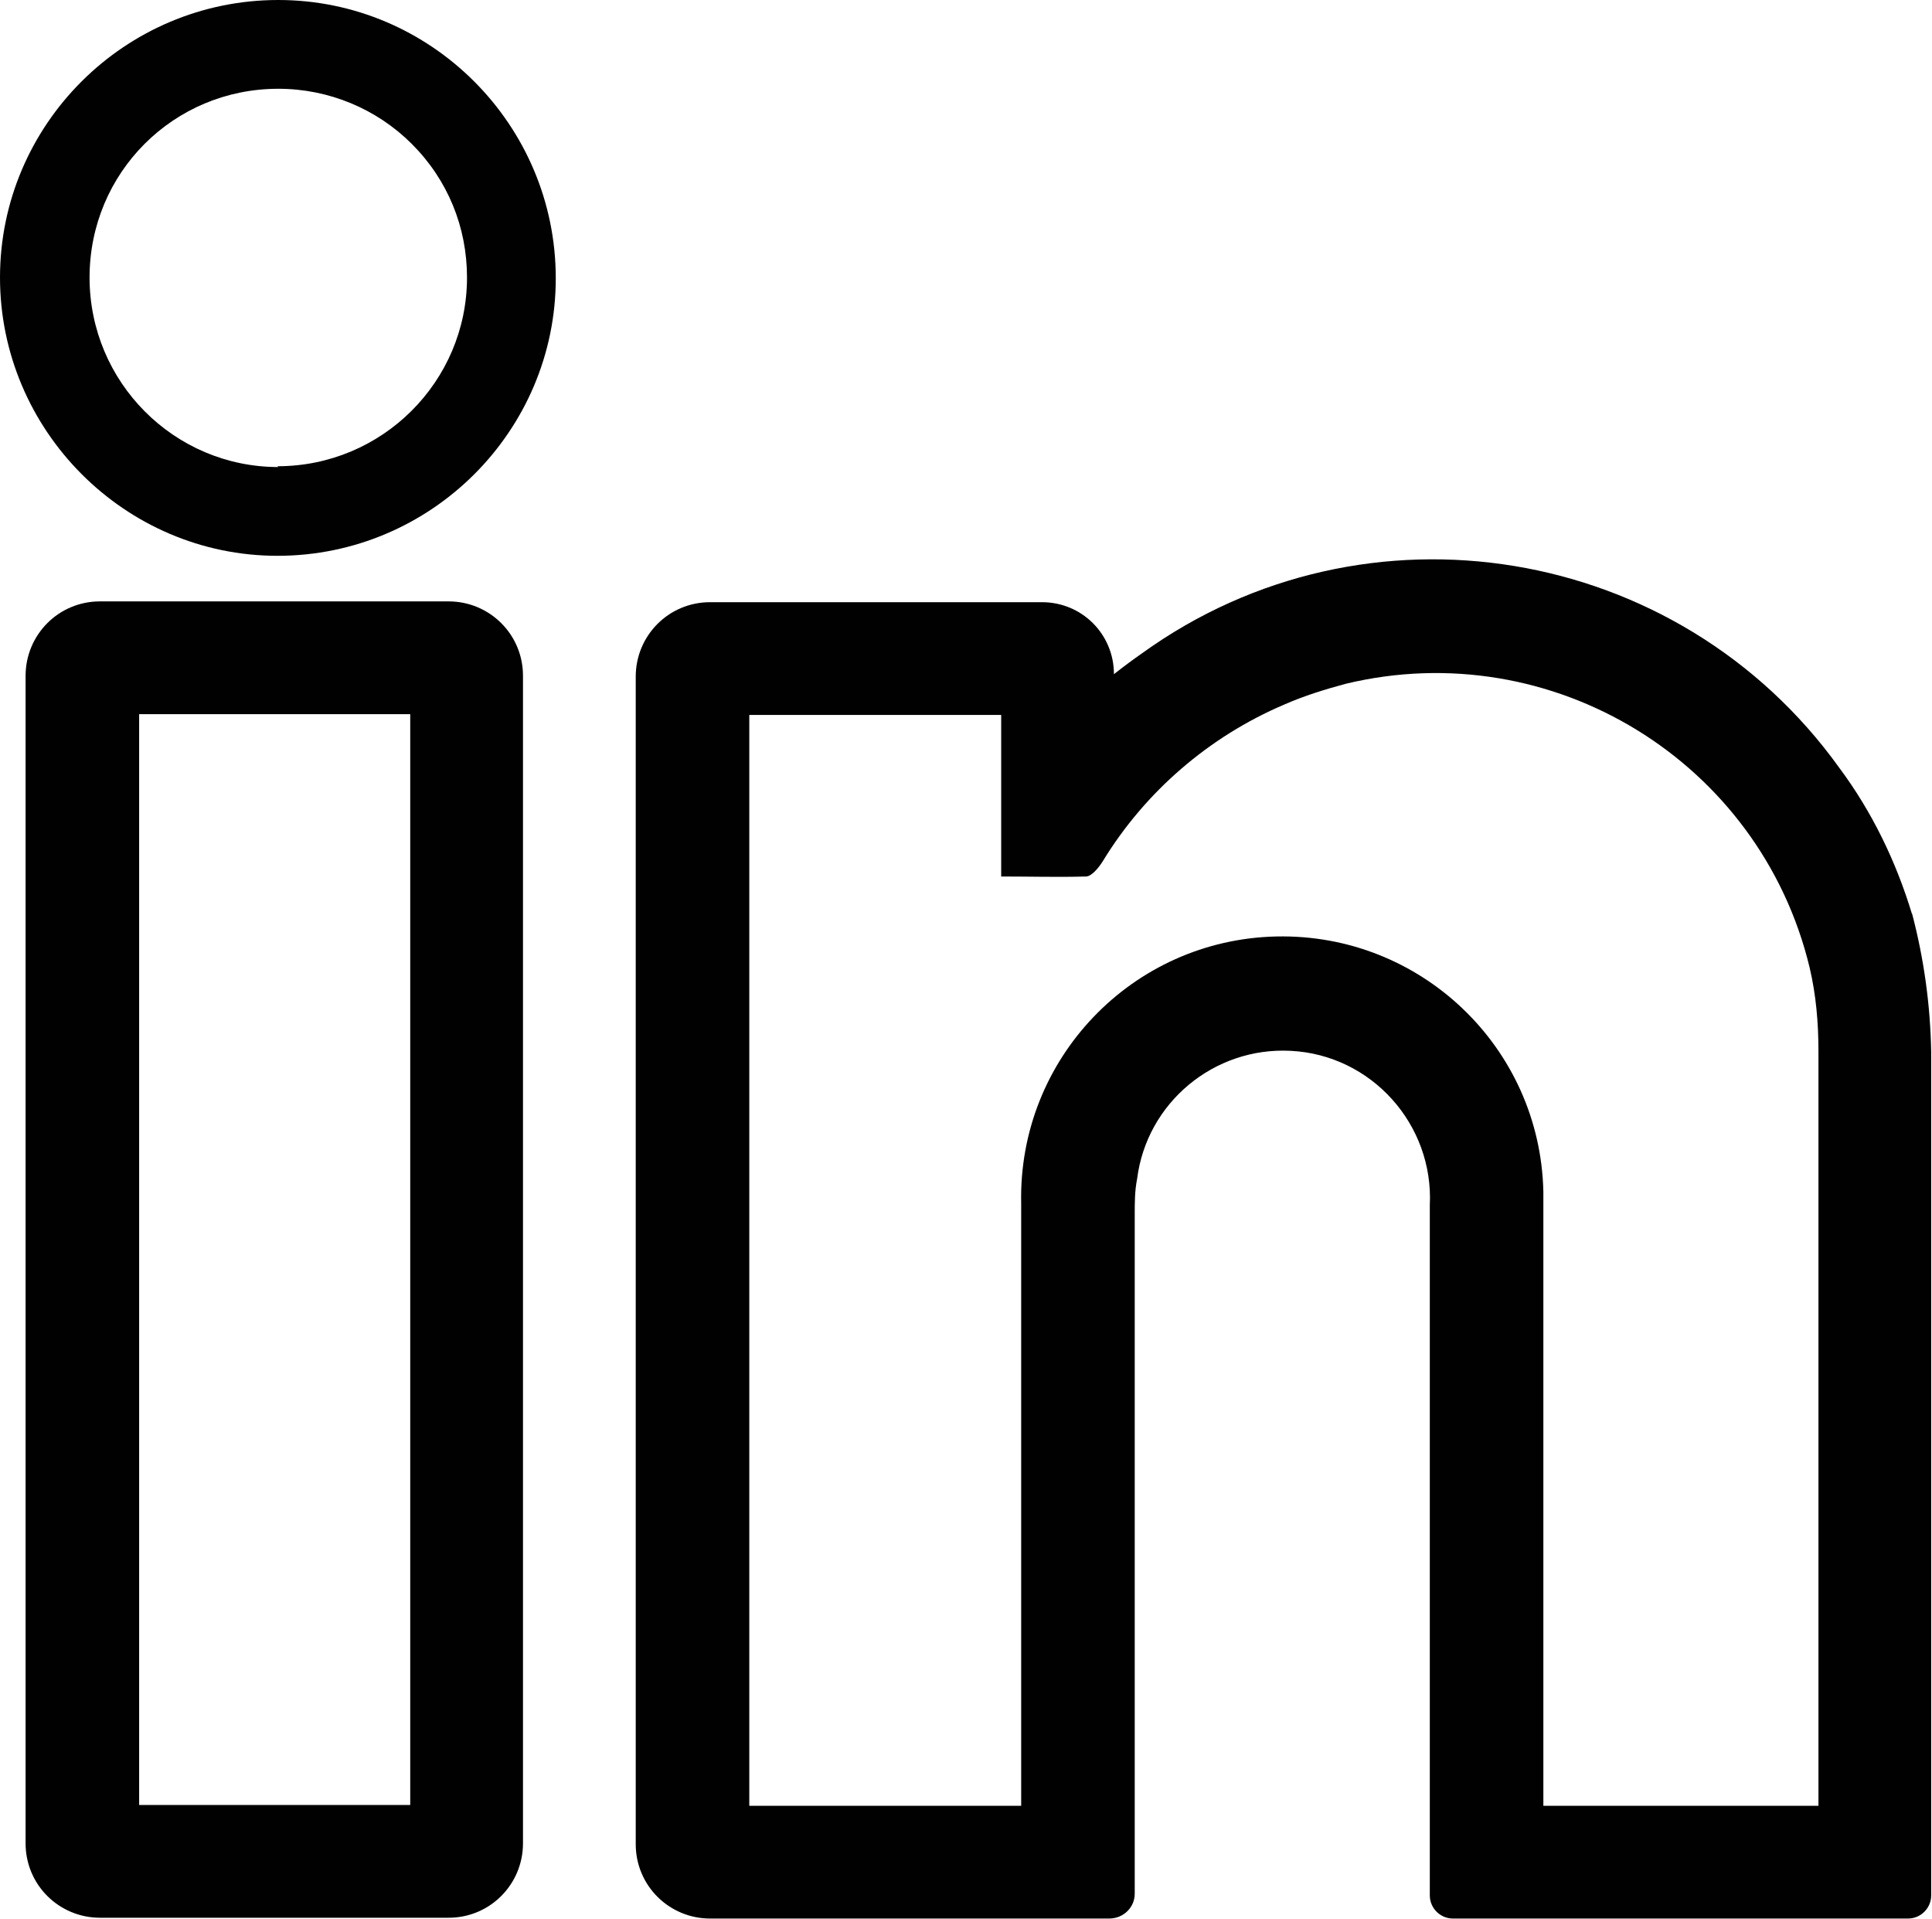
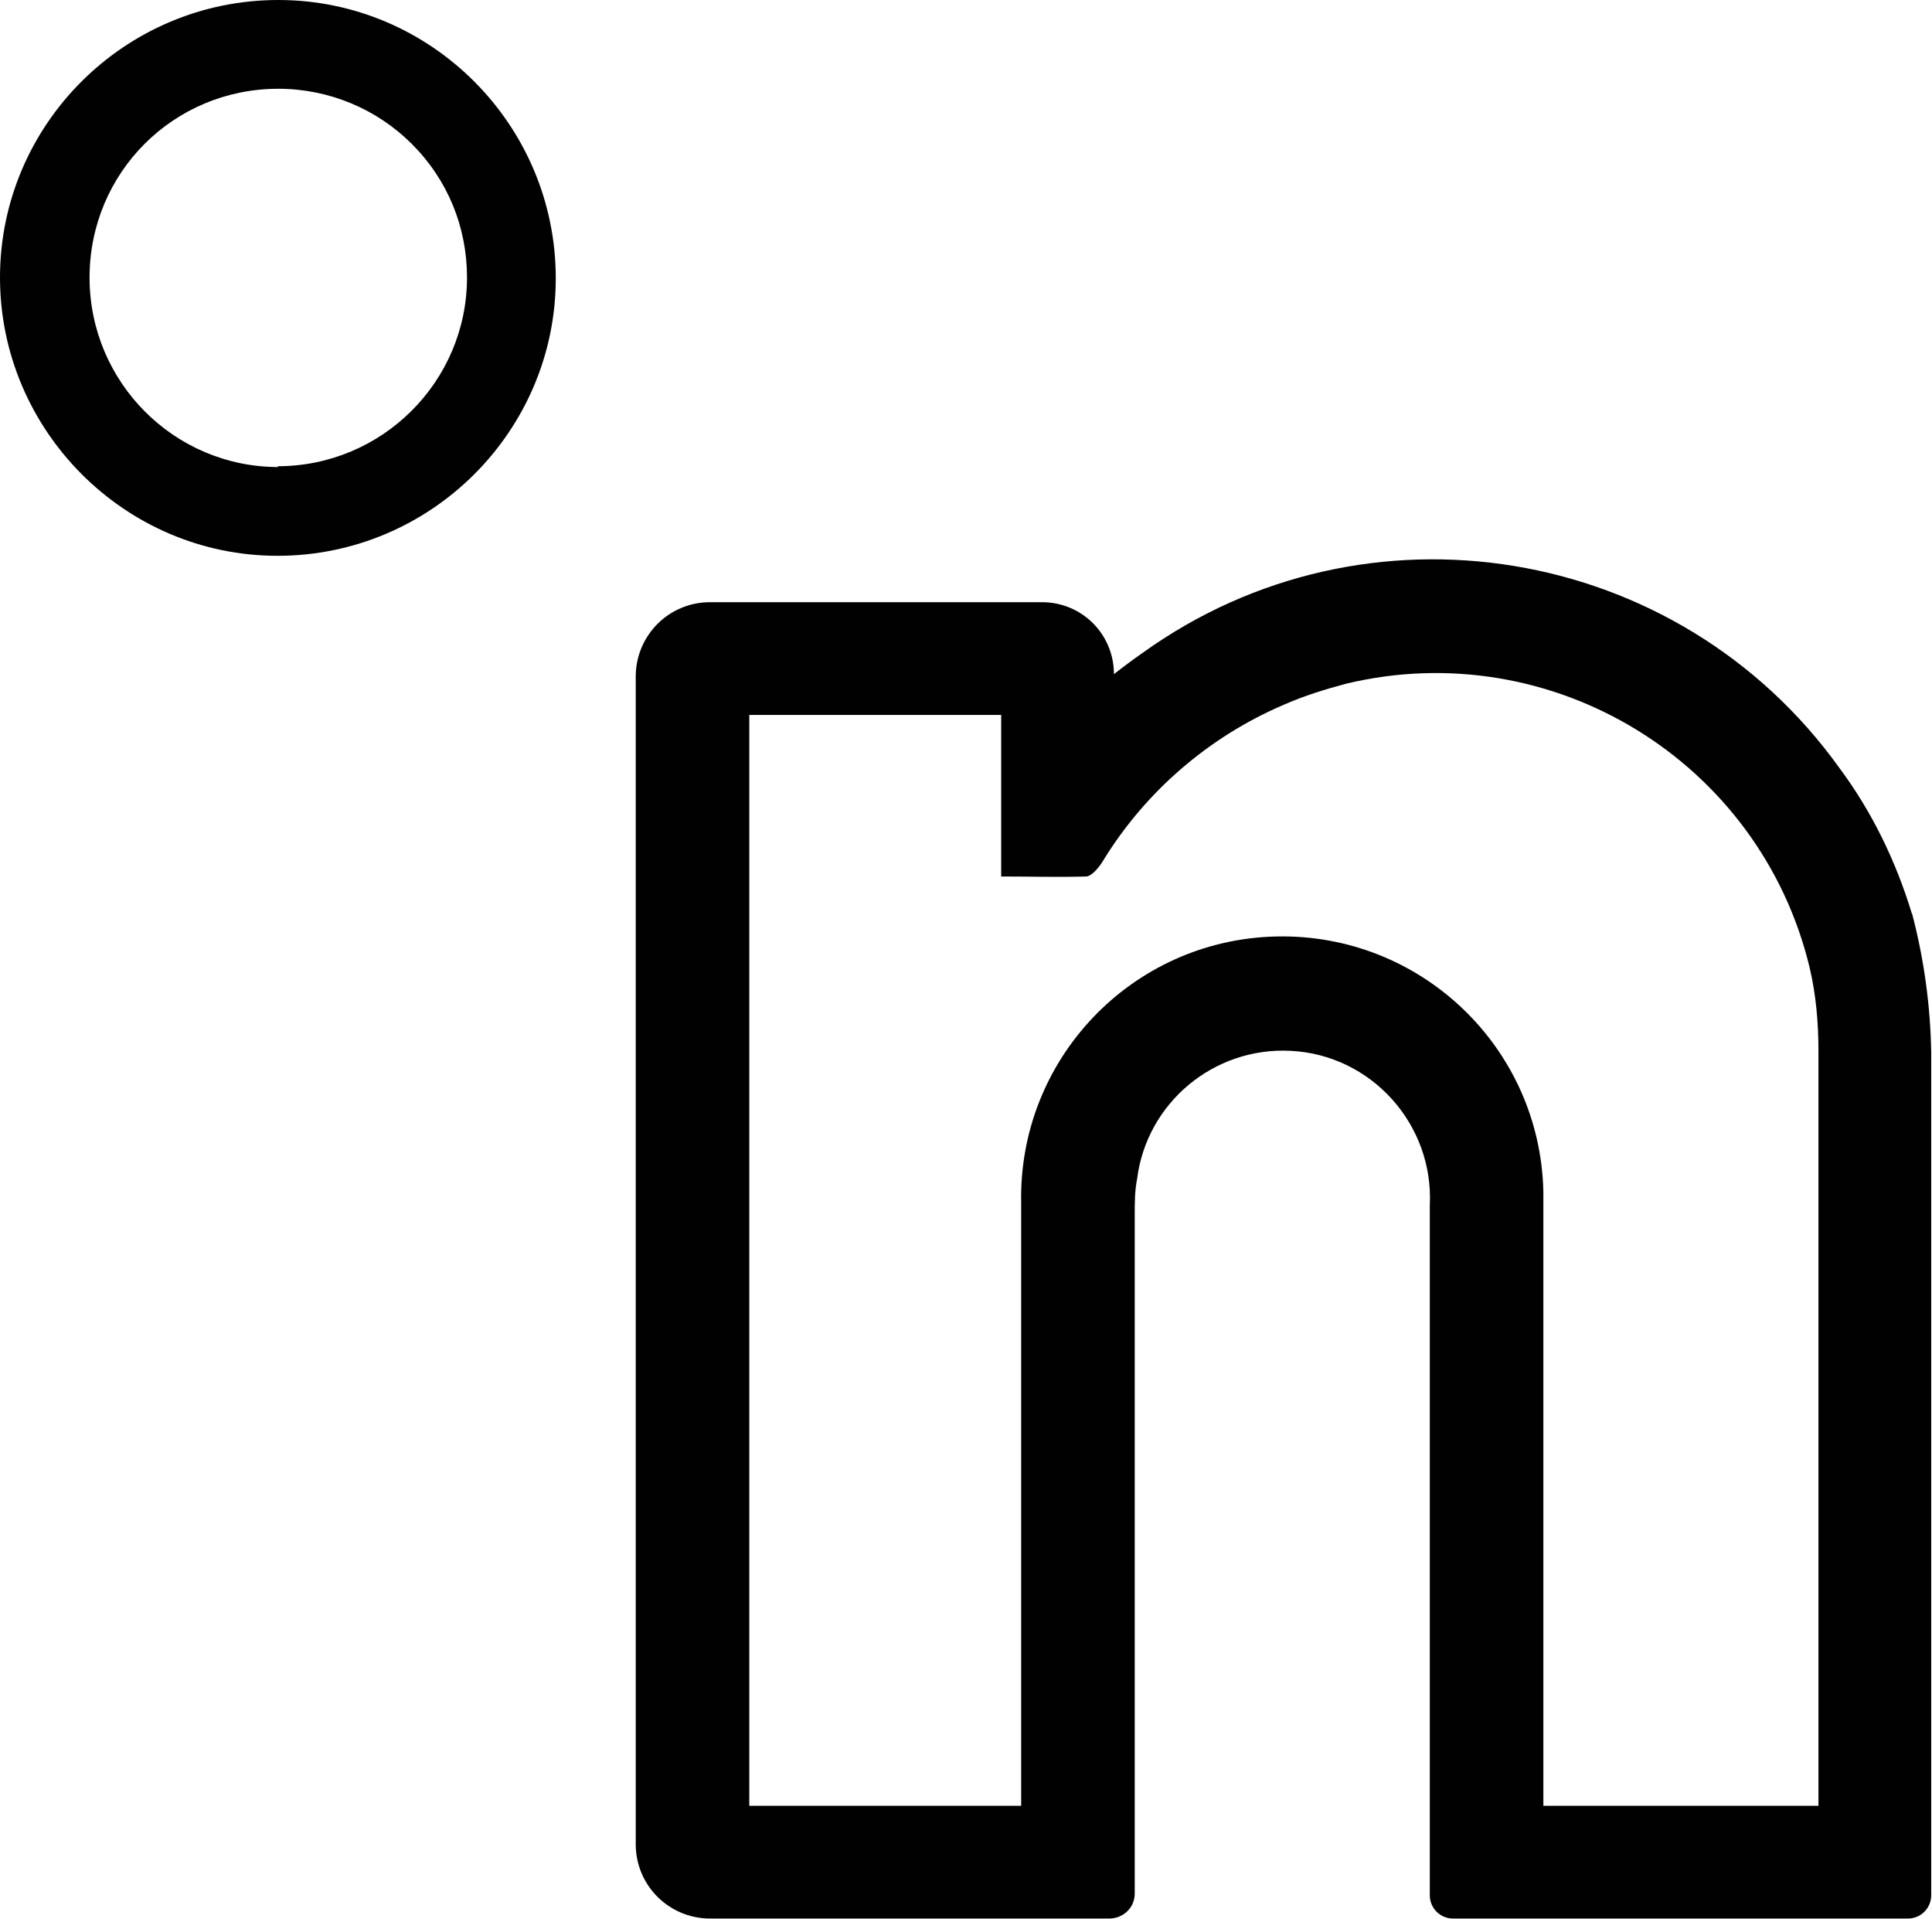
<svg xmlns="http://www.w3.org/2000/svg" id="Layer_1" data-name="Layer 1" viewBox="0 0 24.16 24">
  <defs>
    <style>
      .cls-1 {
        fill: #010101;
        stroke-width: 0px;
      }
    </style>
  </defs>
  <path class="cls-1" d="m3.48,0h0C1.56,0,0,1.56,0,3.47c0,1.91,1.56,3.48,3.47,3.48h0c1.92,0,3.48-1.56,3.48-3.47h0c0-1.92-1.56-3.48-3.47-3.48Zm0,5.84h0c-1.3,0-2.36-1.06-2.36-2.37S2.17,1.11,3.48,1.11h0c.63,0,1.23.25,1.67.69.45.45.69,1.04.69,1.67,0,1.3-1.06,2.36-2.37,2.36Z" />
  <path class="cls-1" d="m23.91,11.43c-.2-.66-.5-1.28-.91-1.83-2.01-2.8-5.92-3.45-8.72-1.43-.1.07-.21.15-.35.26,0-.5-.4-.9-.9-.9h-4.15c-.52,0-.93.42-.93.93v14.6c0,.52.42.93.93.93h4.99c.18,0,.32-.14.32-.31v-8.49c0-.15,0-.3.03-.45.12-.95.96-1.65,1.92-1.6,1.01.05,1.79.92,1.74,1.93,0,2.88,0,5.76,0,8.63h0c0,.16.13.29.29.29h5.69c.16,0,.29-.13.29-.29,0-3.51,0-7.02,0-10.54-.01-.59-.09-1.17-.24-1.74Zm-1.17,10.97c0,.05,0,.11,0,.18h-3.44v-.31c0-2.41,0-4.83,0-7.24,0-.04,0-.09,0-.13-.04-1.8-1.53-3.23-3.34-3.19-1.8.04-3.23,1.53-3.19,3.34v7.53h-3.4v-13.64h3.15v2.02c.37,0,.71.01,1.06,0,.07,0,.16-.11.21-.19.53-.87,1.33-1.56,2.27-1.96.25-.11.51-.19.77-.26,2.58-.62,5.18.97,5.8,3.55.08.34.11.69.11,1.04v9.26Z" />
-   <path class="cls-1" d="m5.62,7.52H1.25c-.52,0-.93.42-.93.93v14.6c0,.52.42.93.93.93h4.36c.52,0,.93-.42.93-.93v-14.6c0-.52-.42-.93-.93-.93Zm-.49,15.05H1.74v-13.64h3.39v13.64Z" />
</svg>